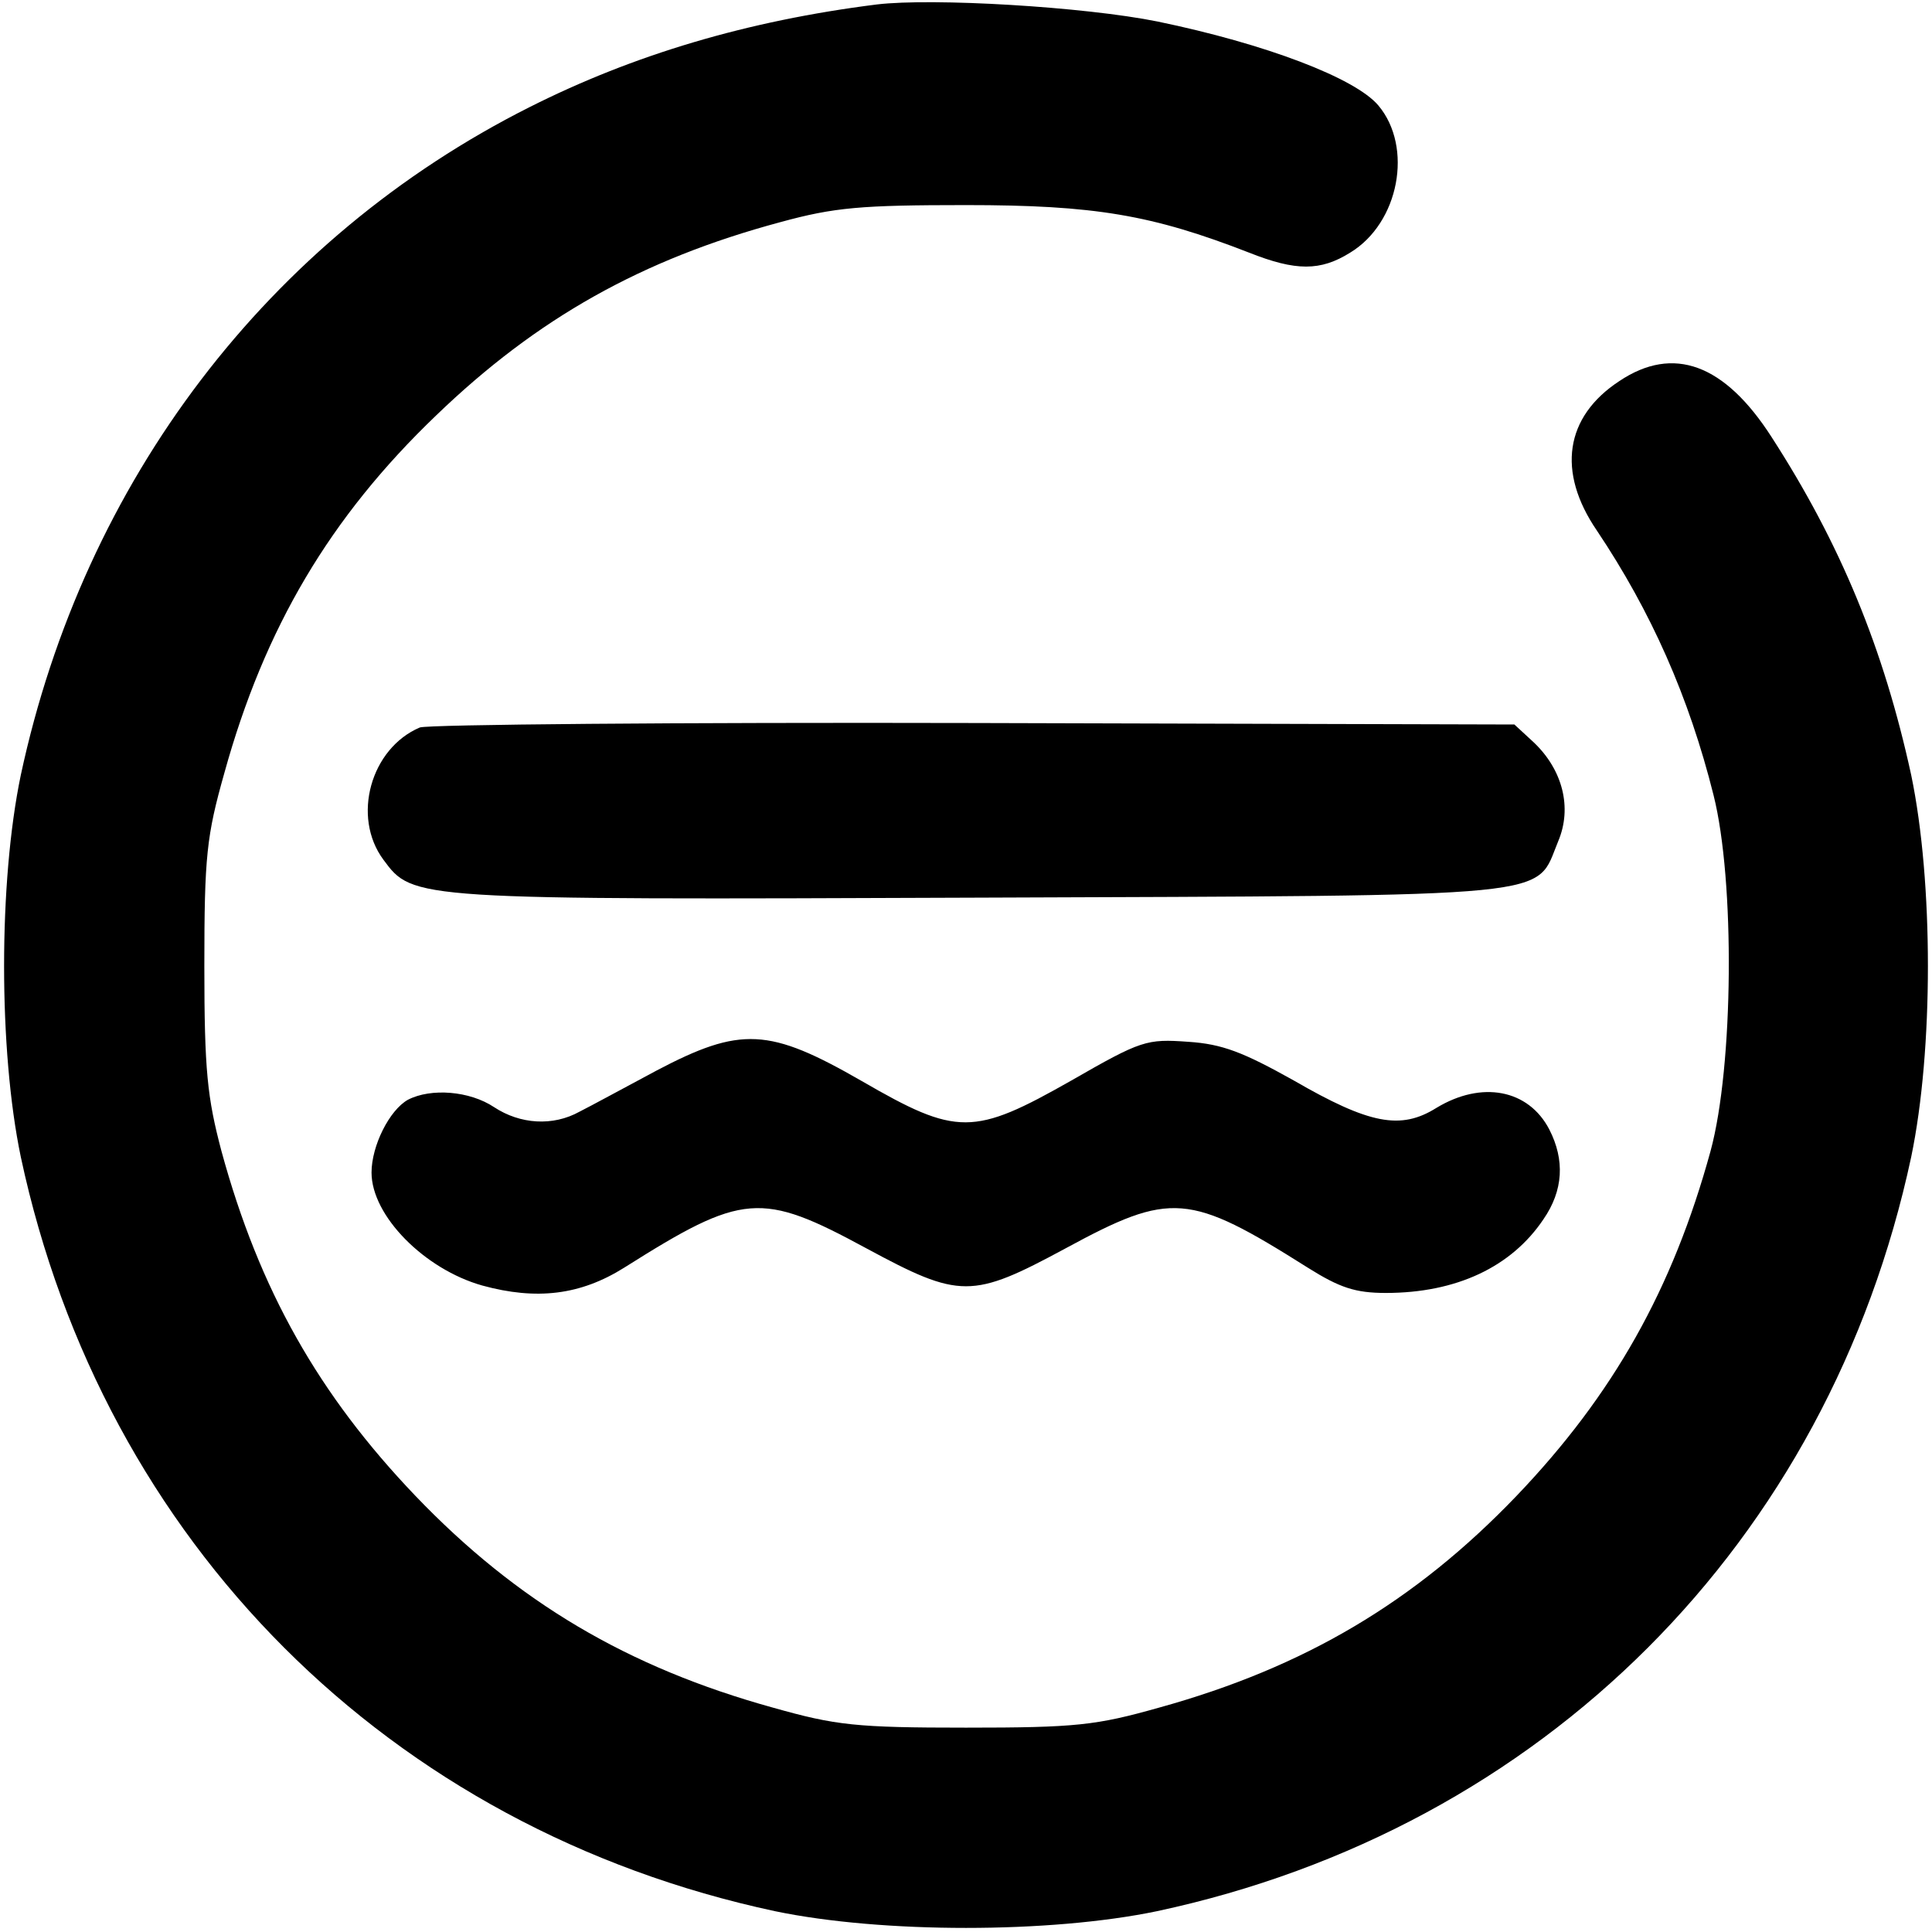
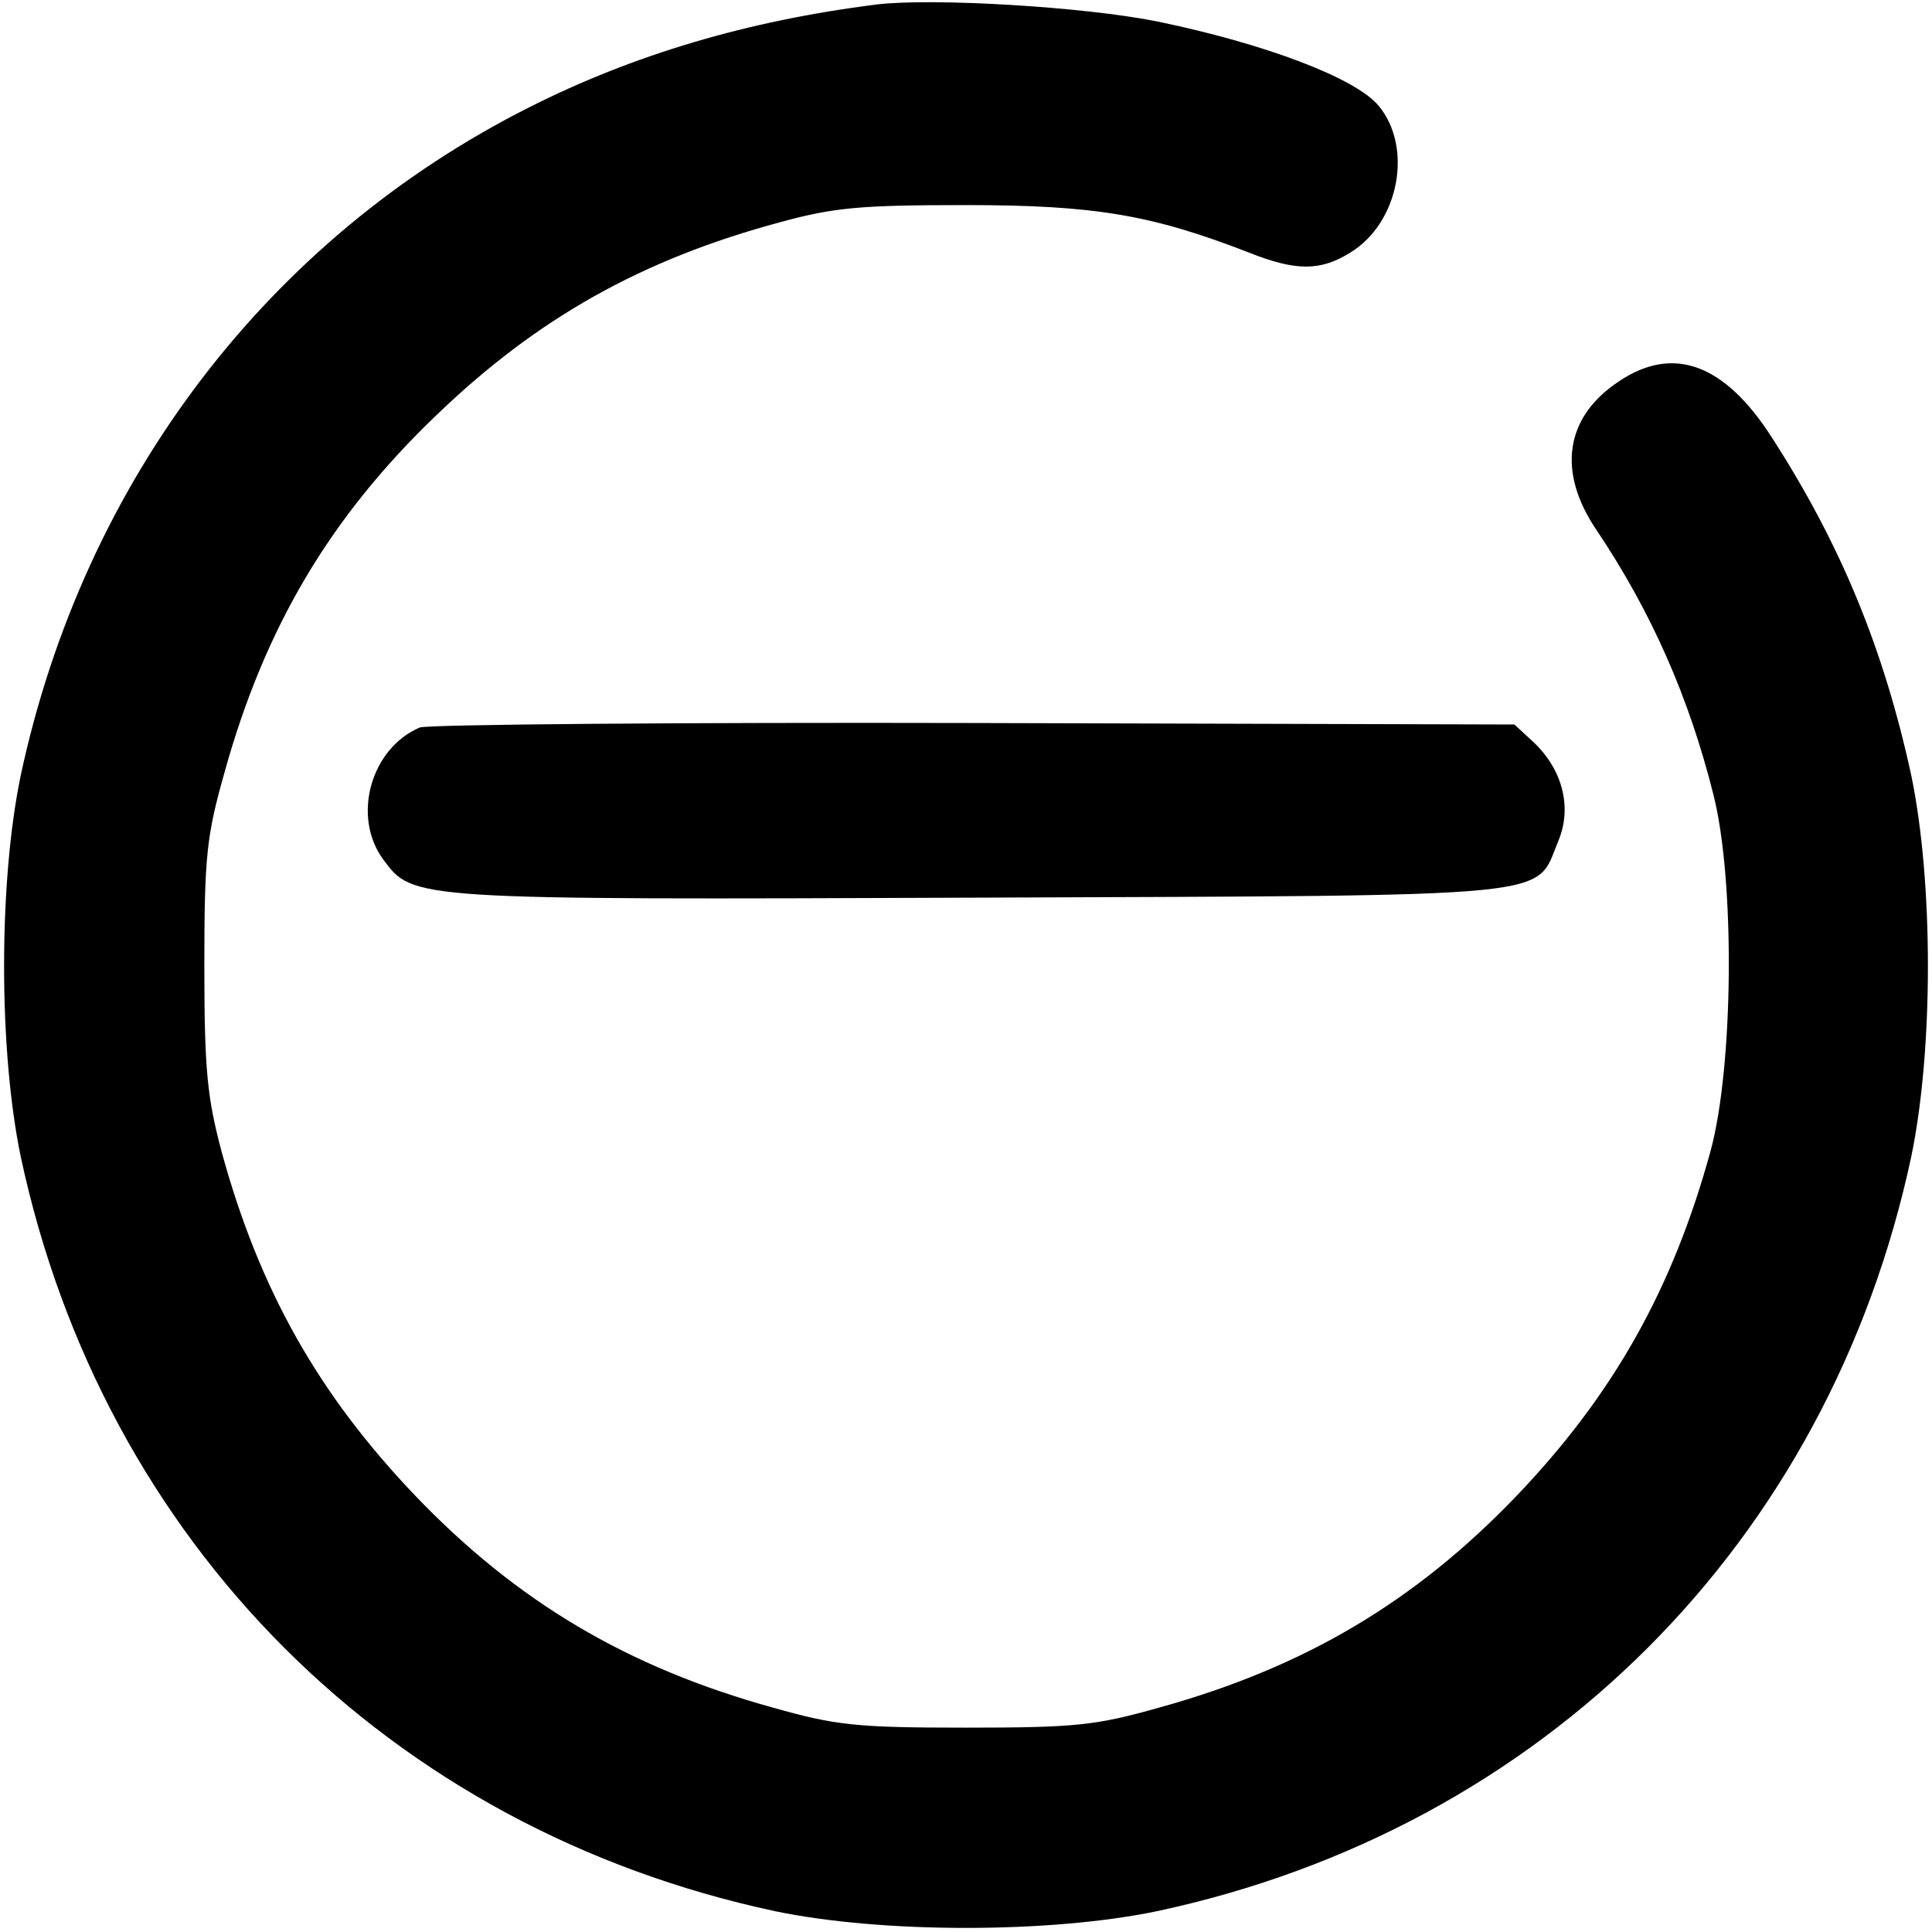
<svg xmlns="http://www.w3.org/2000/svg" version="1.0" width="260pt" height="260pt" viewBox="0 0 260 260" preserveAspectRatio="xMidYMid meet">
  <g transform="translate(0,260) scale(0.1,-0.1)" fill="#000000" stroke="none">
    <path d="M1180 2594 c-175 -22 -328 -68 -467 -138 -352 -177 -600 -503 -685 -899 -30 -144 -30 -370 0 -514 111 -519 496 -904 1015 -1015 144 -30 370 -30 514 0 519 111 904 496 1015 1015 30 144 30 370 0 514 -37 170 -95 311 -188 455 -63 98 -132 124 -205 75 -73 -48 -84 -122 -30 -201 73 -109 124 -224 157 -356 29 -115 27 -365 -4 -479 -51 -186 -131 -328 -261 -464 -137 -143 -286 -231 -481 -285 -85 -24 -112 -27 -260 -27 -148 0 -175 3 -260 27 -195 54 -344 142 -481 285 -130 136 -210 277 -261 464 -19 72 -23 108 -23 249 0 148 3 175 27 260 54 195 142 344 285 481 136 131 277 210 463 260 73 20 109 23 250 23 173 0 250 -13 381 -64 63 -25 96 -25 136 0 66 40 85 142 38 198 -31 37 -152 83 -297 113 -99 20 -303 32 -378 23z" />
    <path d="M565 1621 c-66 -28 -92 -120 -49 -178 40 -54 38 -54 804 -51 791 3 745 -1 777 76 19 45 6 96 -33 133 l-26 24 -726 2 c-400 1 -736 -2 -747 -6z" />
-     <path d="M883 1159 c-43 -23 -89 -48 -103 -55 -36 -20 -80 -17 -115 6 -33 22 -85 26 -116 10 -25 -14 -49 -62 -49 -98 0 -58 71 -130 149 -152 73 -20 132 -13 191 24 160 101 184 103 326 26 126 -68 142 -68 268 0 142 77 166 75 326 -26 43 -27 64 -34 105 -34 95 0 169 35 212 99 27 39 29 80 8 121 -28 54 -91 66 -152 29 -48 -30 -90 -22 -192 37 -68 38 -96 49 -142 52 -56 4 -63 2 -157 -52 -132 -75 -154 -75 -282 -1 -125 72 -163 74 -277 14z" />
  </g>
</svg>